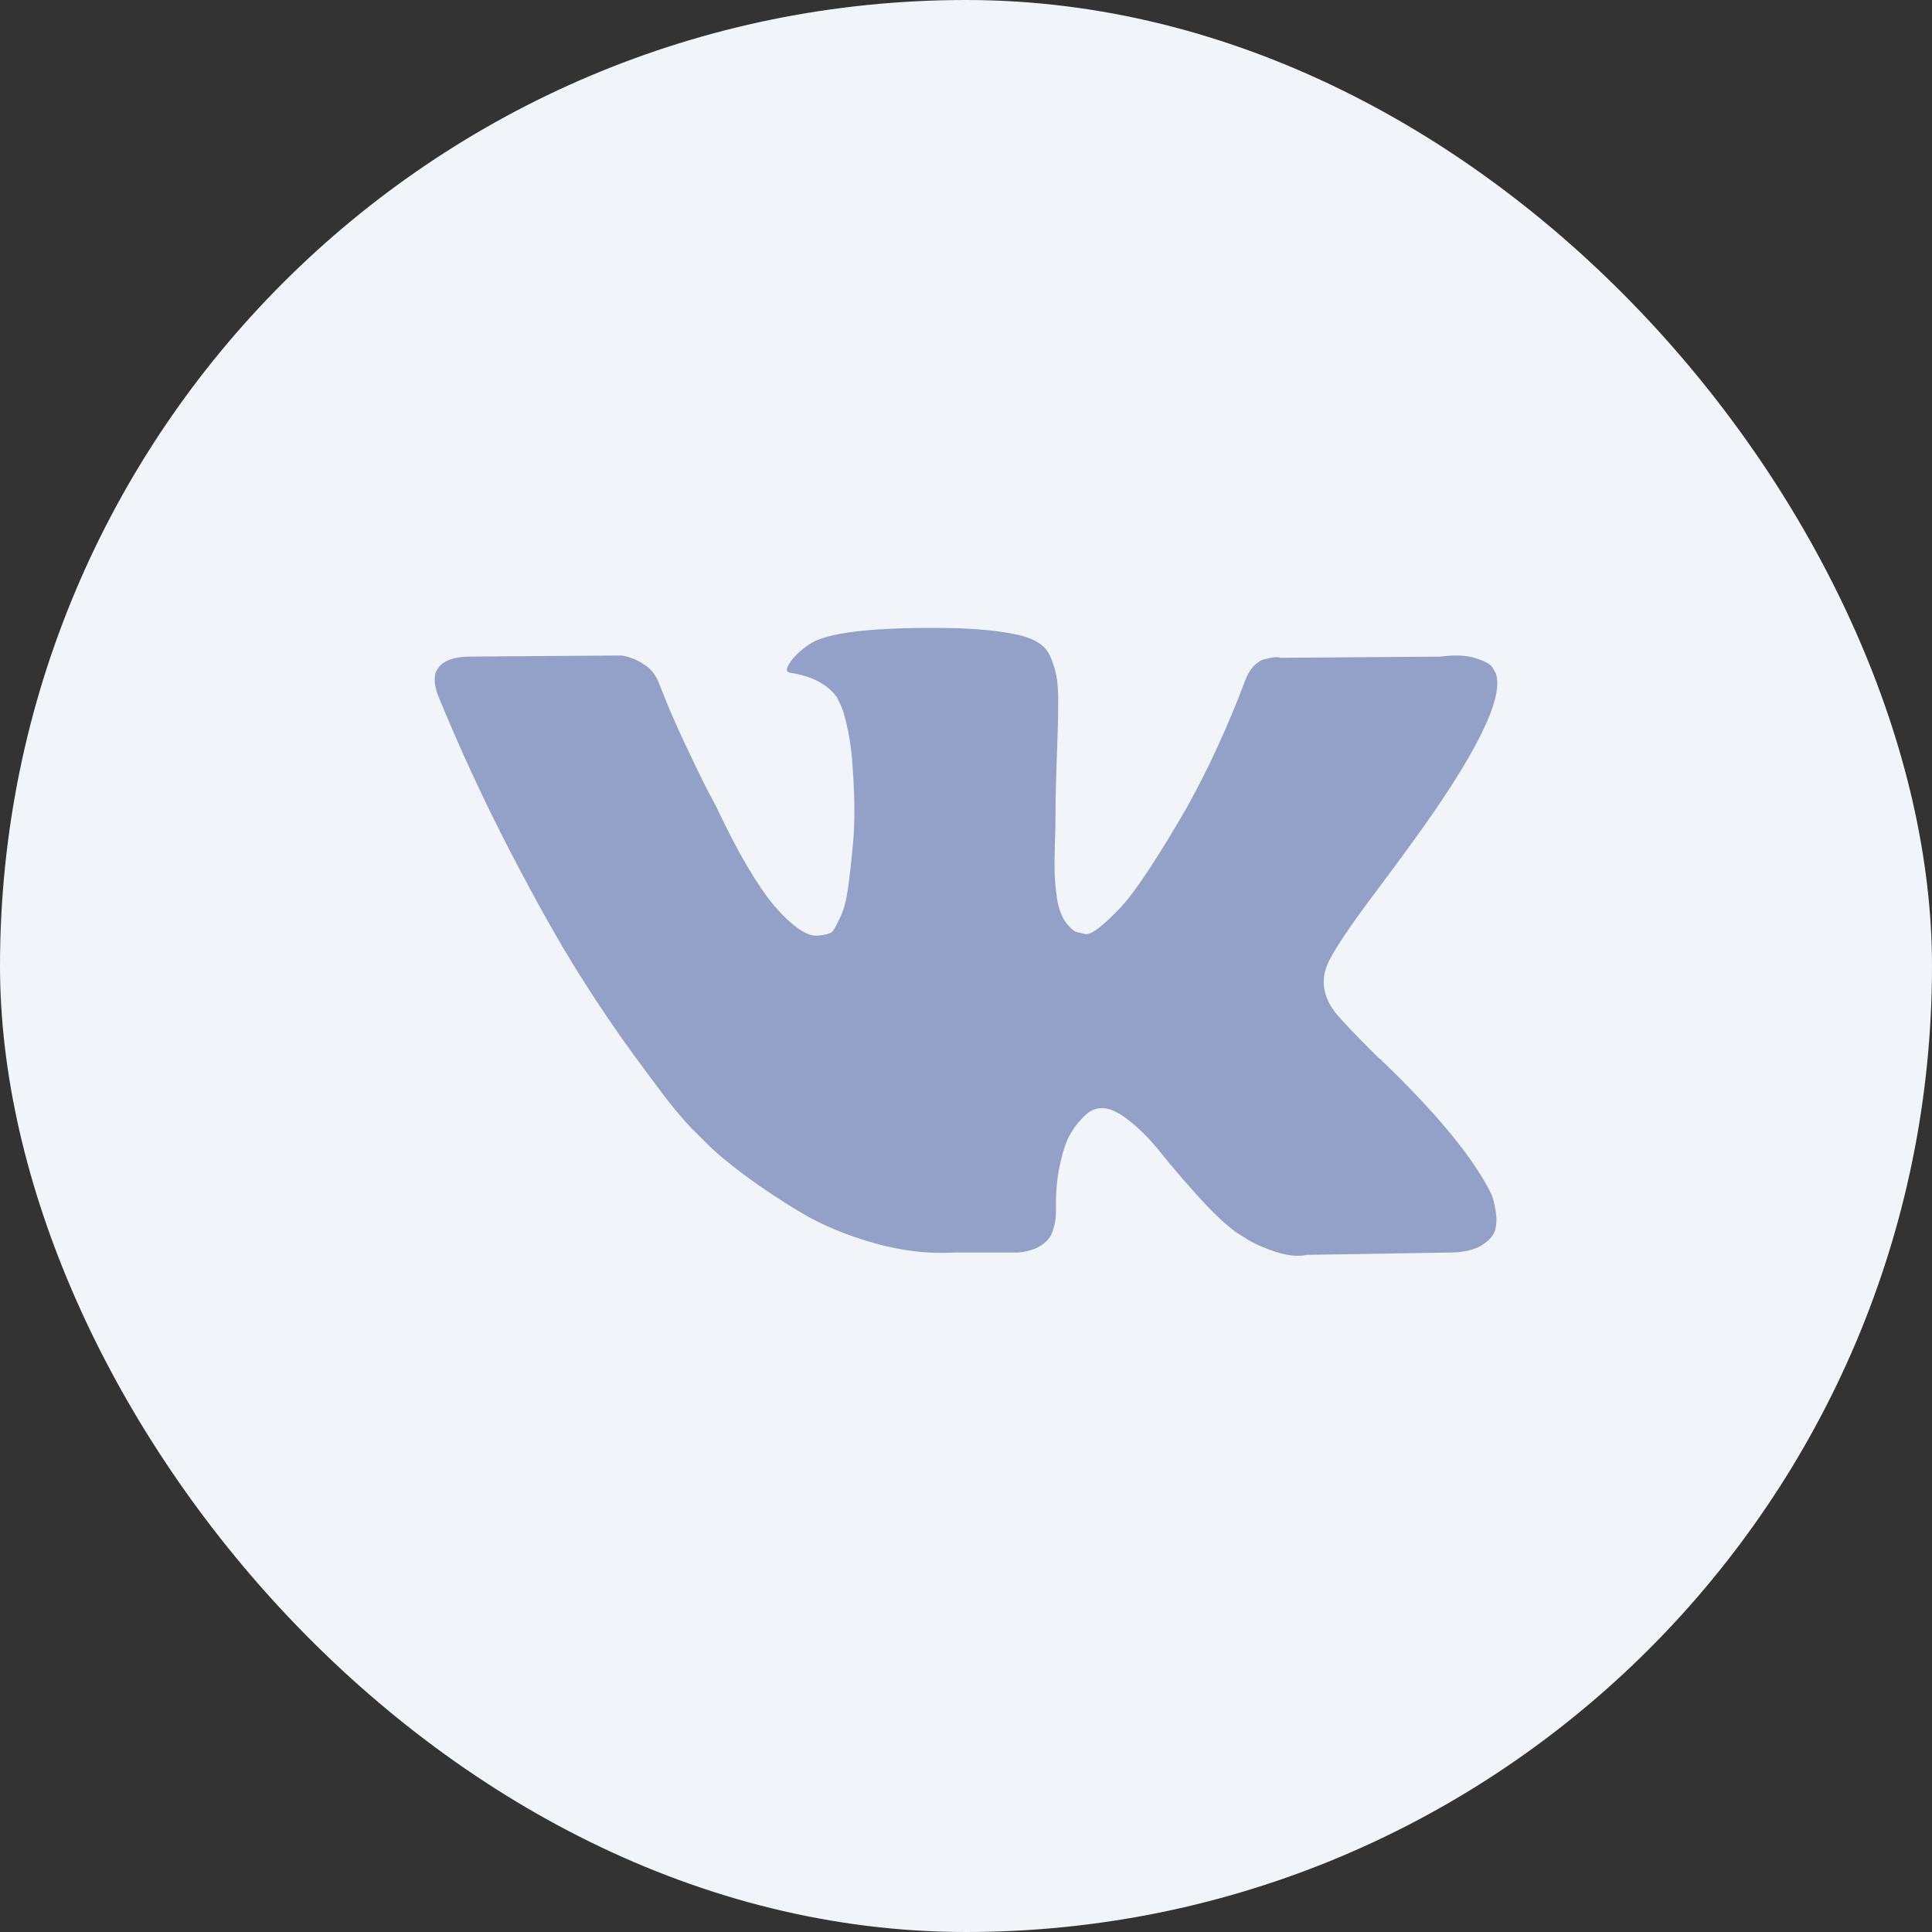
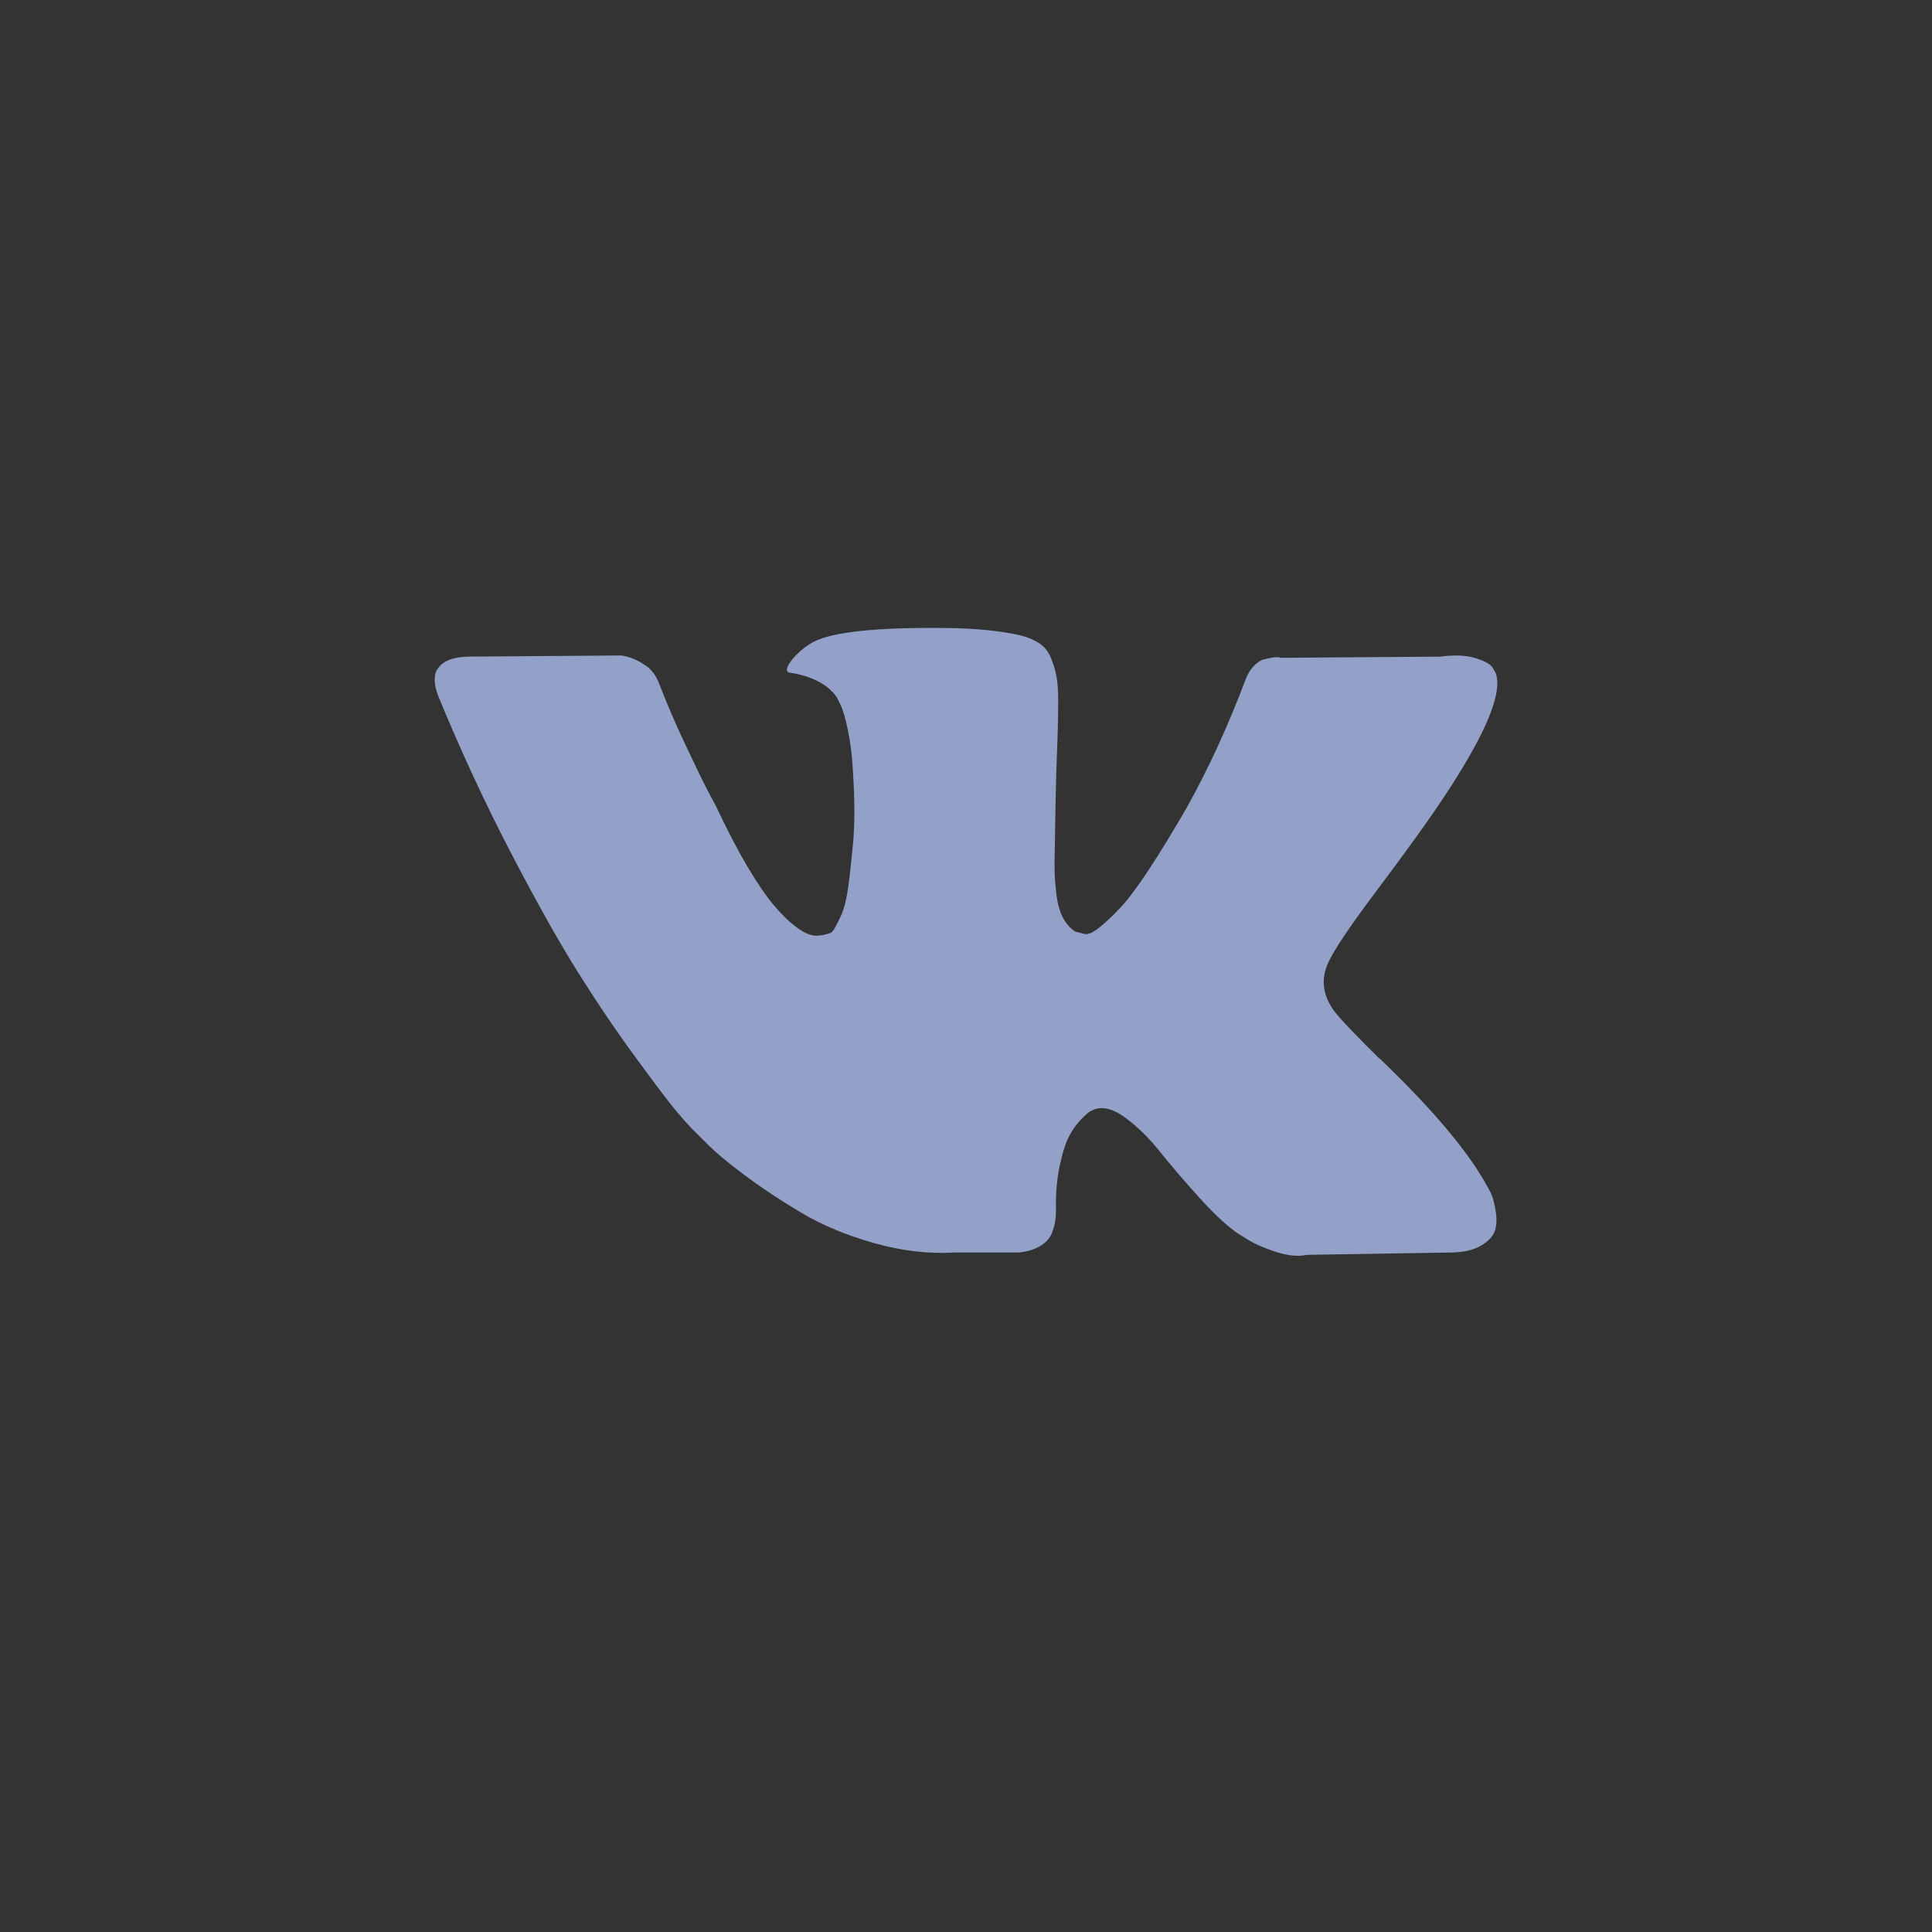
<svg xmlns="http://www.w3.org/2000/svg" width="40" height="40" viewBox="0 0 40 40" fill="none">
  <rect x="0" y="0" width="40" height="40" fill="#333333" stroke="none" />
-   <rect width="40" height="40" rx="20" fill="#F1F4F9" />
-   <path fill-rule="evenodd" clip-rule="evenodd" d="M30.883 24.74C30.857 24.681 30.832 24.632 30.809 24.592C30.427 23.88 29.698 23.006 28.621 21.97L28.598 21.946L28.587 21.935L28.575 21.923H28.564C28.075 21.44 27.766 21.116 27.636 20.95C27.399 20.634 27.346 20.313 27.475 19.989C27.567 19.744 27.911 19.226 28.506 18.435C28.82 18.016 29.068 17.68 29.251 17.427C30.572 15.607 31.145 14.445 30.969 13.939L30.901 13.82C30.855 13.749 30.737 13.684 30.546 13.625C30.355 13.565 30.11 13.556 29.813 13.595L26.514 13.619C26.46 13.599 26.384 13.601 26.285 13.625C26.185 13.648 26.136 13.66 26.136 13.66L26.078 13.69L26.033 13.726C25.994 13.749 25.953 13.791 25.907 13.85C25.861 13.909 25.823 13.979 25.792 14.058C25.433 15.015 25.025 15.905 24.567 16.727C24.284 17.217 24.024 17.642 23.788 18.002C23.551 18.362 23.352 18.627 23.192 18.797C23.032 18.967 22.887 19.103 22.757 19.206C22.627 19.309 22.528 19.353 22.459 19.337C22.39 19.321 22.326 19.305 22.264 19.289C22.157 19.218 22.071 19.121 22.007 18.999C21.942 18.876 21.898 18.722 21.875 18.536C21.852 18.35 21.838 18.19 21.835 18.055C21.831 17.921 21.833 17.731 21.84 17.486C21.848 17.241 21.852 17.075 21.852 16.988C21.852 16.687 21.858 16.361 21.869 16.009C21.881 15.657 21.89 15.378 21.898 15.173C21.905 14.967 21.909 14.75 21.909 14.52C21.909 14.291 21.896 14.111 21.869 13.98C21.843 13.85 21.802 13.723 21.749 13.601C21.695 13.478 21.617 13.383 21.514 13.316C21.411 13.249 21.283 13.195 21.131 13.156C20.726 13.061 20.21 13.01 19.584 13.002C18.164 12.986 17.251 13.081 16.846 13.287C16.686 13.373 16.541 13.492 16.411 13.642C16.274 13.816 16.255 13.911 16.354 13.927C16.812 13.998 17.136 14.168 17.327 14.437L17.396 14.579C17.45 14.682 17.503 14.864 17.557 15.125C17.61 15.386 17.645 15.675 17.66 15.991C17.698 16.569 17.698 17.063 17.66 17.474C17.621 17.885 17.585 18.206 17.551 18.435C17.516 18.664 17.465 18.85 17.396 18.992C17.327 19.135 17.282 19.222 17.259 19.253C17.236 19.285 17.217 19.305 17.201 19.313C17.102 19.352 16.999 19.372 16.892 19.372C16.785 19.372 16.655 19.317 16.503 19.206C16.35 19.095 16.192 18.943 16.027 18.749C15.863 18.555 15.678 18.285 15.472 17.937C15.266 17.589 15.052 17.177 14.83 16.703L14.647 16.359C14.533 16.137 14.376 15.815 14.178 15.392C13.979 14.969 13.803 14.559 13.651 14.164C13.59 13.998 13.498 13.871 13.376 13.784L13.318 13.749C13.28 13.717 13.219 13.684 13.135 13.648C13.051 13.612 12.963 13.587 12.872 13.571L9.733 13.594C9.413 13.594 9.195 13.67 9.08 13.82L9.034 13.891C9.012 13.931 9 13.994 9 14.081C9 14.168 9.023 14.275 9.069 14.401C9.527 15.516 10.025 16.592 10.563 17.628C11.102 18.664 11.57 19.499 11.967 20.131C12.364 20.764 12.768 21.361 13.181 21.922C13.593 22.484 13.866 22.844 14 23.002C14.133 23.16 14.239 23.279 14.315 23.358L14.601 23.642C14.784 23.832 15.054 24.06 15.409 24.325C15.764 24.59 16.157 24.851 16.589 25.108C17.02 25.365 17.522 25.574 18.095 25.736C18.668 25.899 19.225 25.964 19.767 25.932H21.084C21.352 25.908 21.554 25.821 21.692 25.671L21.737 25.612C21.768 25.565 21.797 25.491 21.823 25.393C21.85 25.294 21.863 25.185 21.863 25.066C21.855 24.726 21.88 24.42 21.938 24.147C21.995 23.874 22.06 23.669 22.132 23.53C22.205 23.392 22.287 23.275 22.379 23.18C22.47 23.085 22.535 23.028 22.574 23.008C22.612 22.988 22.642 22.975 22.665 22.967C22.848 22.904 23.064 22.965 23.312 23.151C23.561 23.337 23.793 23.566 24.011 23.839C24.229 24.112 24.49 24.418 24.796 24.758C25.101 25.098 25.369 25.351 25.598 25.517L25.826 25.66C25.979 25.755 26.178 25.842 26.422 25.921C26.666 26 26.88 26.02 27.064 25.98L29.996 25.933C30.286 25.933 30.512 25.883 30.672 25.785C30.832 25.686 30.927 25.577 30.958 25.458C30.989 25.34 30.99 25.205 30.964 25.055C30.937 24.905 30.91 24.8 30.883 24.74Z" fill="#93A1C8" />
+   <path fill-rule="evenodd" clip-rule="evenodd" d="M30.883 24.74C30.857 24.681 30.832 24.632 30.809 24.592C30.427 23.88 29.698 23.006 28.621 21.97L28.598 21.946L28.587 21.935L28.575 21.923H28.564C28.075 21.44 27.766 21.116 27.636 20.95C27.399 20.634 27.346 20.313 27.475 19.989C27.567 19.744 27.911 19.226 28.506 18.435C28.82 18.016 29.068 17.68 29.251 17.427C30.572 15.607 31.145 14.445 30.969 13.939L30.901 13.82C30.855 13.749 30.737 13.684 30.546 13.625C30.355 13.565 30.11 13.556 29.813 13.595L26.514 13.619C26.46 13.599 26.384 13.601 26.285 13.625C26.185 13.648 26.136 13.66 26.136 13.66L26.078 13.69L26.033 13.726C25.994 13.749 25.953 13.791 25.907 13.85C25.861 13.909 25.823 13.979 25.792 14.058C25.433 15.015 25.025 15.905 24.567 16.727C24.284 17.217 24.024 17.642 23.788 18.002C23.551 18.362 23.352 18.627 23.192 18.797C23.032 18.967 22.887 19.103 22.757 19.206C22.627 19.309 22.528 19.353 22.459 19.337C22.39 19.321 22.326 19.305 22.264 19.289C22.157 19.218 22.071 19.121 22.007 18.999C21.942 18.876 21.898 18.722 21.875 18.536C21.852 18.35 21.838 18.19 21.835 18.055C21.831 17.921 21.833 17.731 21.84 17.486C21.852 16.687 21.858 16.361 21.869 16.009C21.881 15.657 21.89 15.378 21.898 15.173C21.905 14.967 21.909 14.75 21.909 14.52C21.909 14.291 21.896 14.111 21.869 13.98C21.843 13.85 21.802 13.723 21.749 13.601C21.695 13.478 21.617 13.383 21.514 13.316C21.411 13.249 21.283 13.195 21.131 13.156C20.726 13.061 20.21 13.01 19.584 13.002C18.164 12.986 17.251 13.081 16.846 13.287C16.686 13.373 16.541 13.492 16.411 13.642C16.274 13.816 16.255 13.911 16.354 13.927C16.812 13.998 17.136 14.168 17.327 14.437L17.396 14.579C17.45 14.682 17.503 14.864 17.557 15.125C17.61 15.386 17.645 15.675 17.66 15.991C17.698 16.569 17.698 17.063 17.66 17.474C17.621 17.885 17.585 18.206 17.551 18.435C17.516 18.664 17.465 18.85 17.396 18.992C17.327 19.135 17.282 19.222 17.259 19.253C17.236 19.285 17.217 19.305 17.201 19.313C17.102 19.352 16.999 19.372 16.892 19.372C16.785 19.372 16.655 19.317 16.503 19.206C16.35 19.095 16.192 18.943 16.027 18.749C15.863 18.555 15.678 18.285 15.472 17.937C15.266 17.589 15.052 17.177 14.83 16.703L14.647 16.359C14.533 16.137 14.376 15.815 14.178 15.392C13.979 14.969 13.803 14.559 13.651 14.164C13.59 13.998 13.498 13.871 13.376 13.784L13.318 13.749C13.28 13.717 13.219 13.684 13.135 13.648C13.051 13.612 12.963 13.587 12.872 13.571L9.733 13.594C9.413 13.594 9.195 13.67 9.08 13.82L9.034 13.891C9.012 13.931 9 13.994 9 14.081C9 14.168 9.023 14.275 9.069 14.401C9.527 15.516 10.025 16.592 10.563 17.628C11.102 18.664 11.57 19.499 11.967 20.131C12.364 20.764 12.768 21.361 13.181 21.922C13.593 22.484 13.866 22.844 14 23.002C14.133 23.16 14.239 23.279 14.315 23.358L14.601 23.642C14.784 23.832 15.054 24.06 15.409 24.325C15.764 24.59 16.157 24.851 16.589 25.108C17.02 25.365 17.522 25.574 18.095 25.736C18.668 25.899 19.225 25.964 19.767 25.932H21.084C21.352 25.908 21.554 25.821 21.692 25.671L21.737 25.612C21.768 25.565 21.797 25.491 21.823 25.393C21.85 25.294 21.863 25.185 21.863 25.066C21.855 24.726 21.88 24.42 21.938 24.147C21.995 23.874 22.06 23.669 22.132 23.53C22.205 23.392 22.287 23.275 22.379 23.18C22.47 23.085 22.535 23.028 22.574 23.008C22.612 22.988 22.642 22.975 22.665 22.967C22.848 22.904 23.064 22.965 23.312 23.151C23.561 23.337 23.793 23.566 24.011 23.839C24.229 24.112 24.49 24.418 24.796 24.758C25.101 25.098 25.369 25.351 25.598 25.517L25.826 25.66C25.979 25.755 26.178 25.842 26.422 25.921C26.666 26 26.88 26.02 27.064 25.98L29.996 25.933C30.286 25.933 30.512 25.883 30.672 25.785C30.832 25.686 30.927 25.577 30.958 25.458C30.989 25.34 30.99 25.205 30.964 25.055C30.937 24.905 30.91 24.8 30.883 24.74Z" fill="#93A1C8" />
</svg>